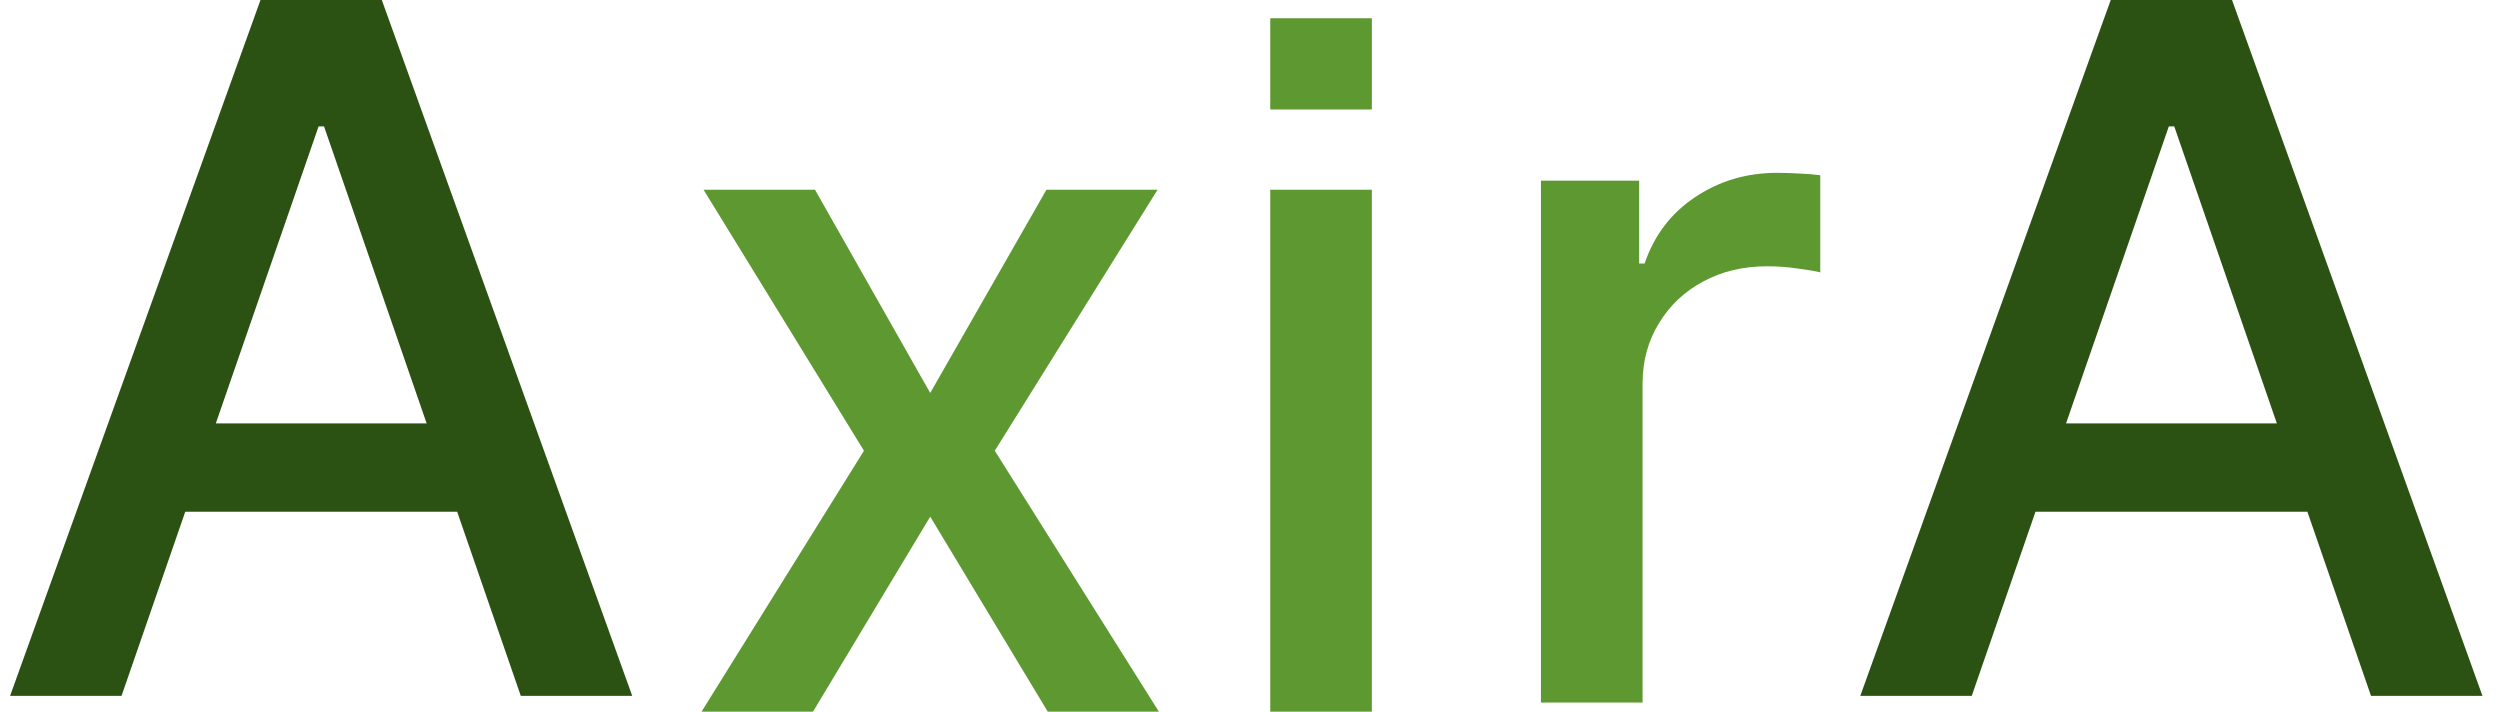
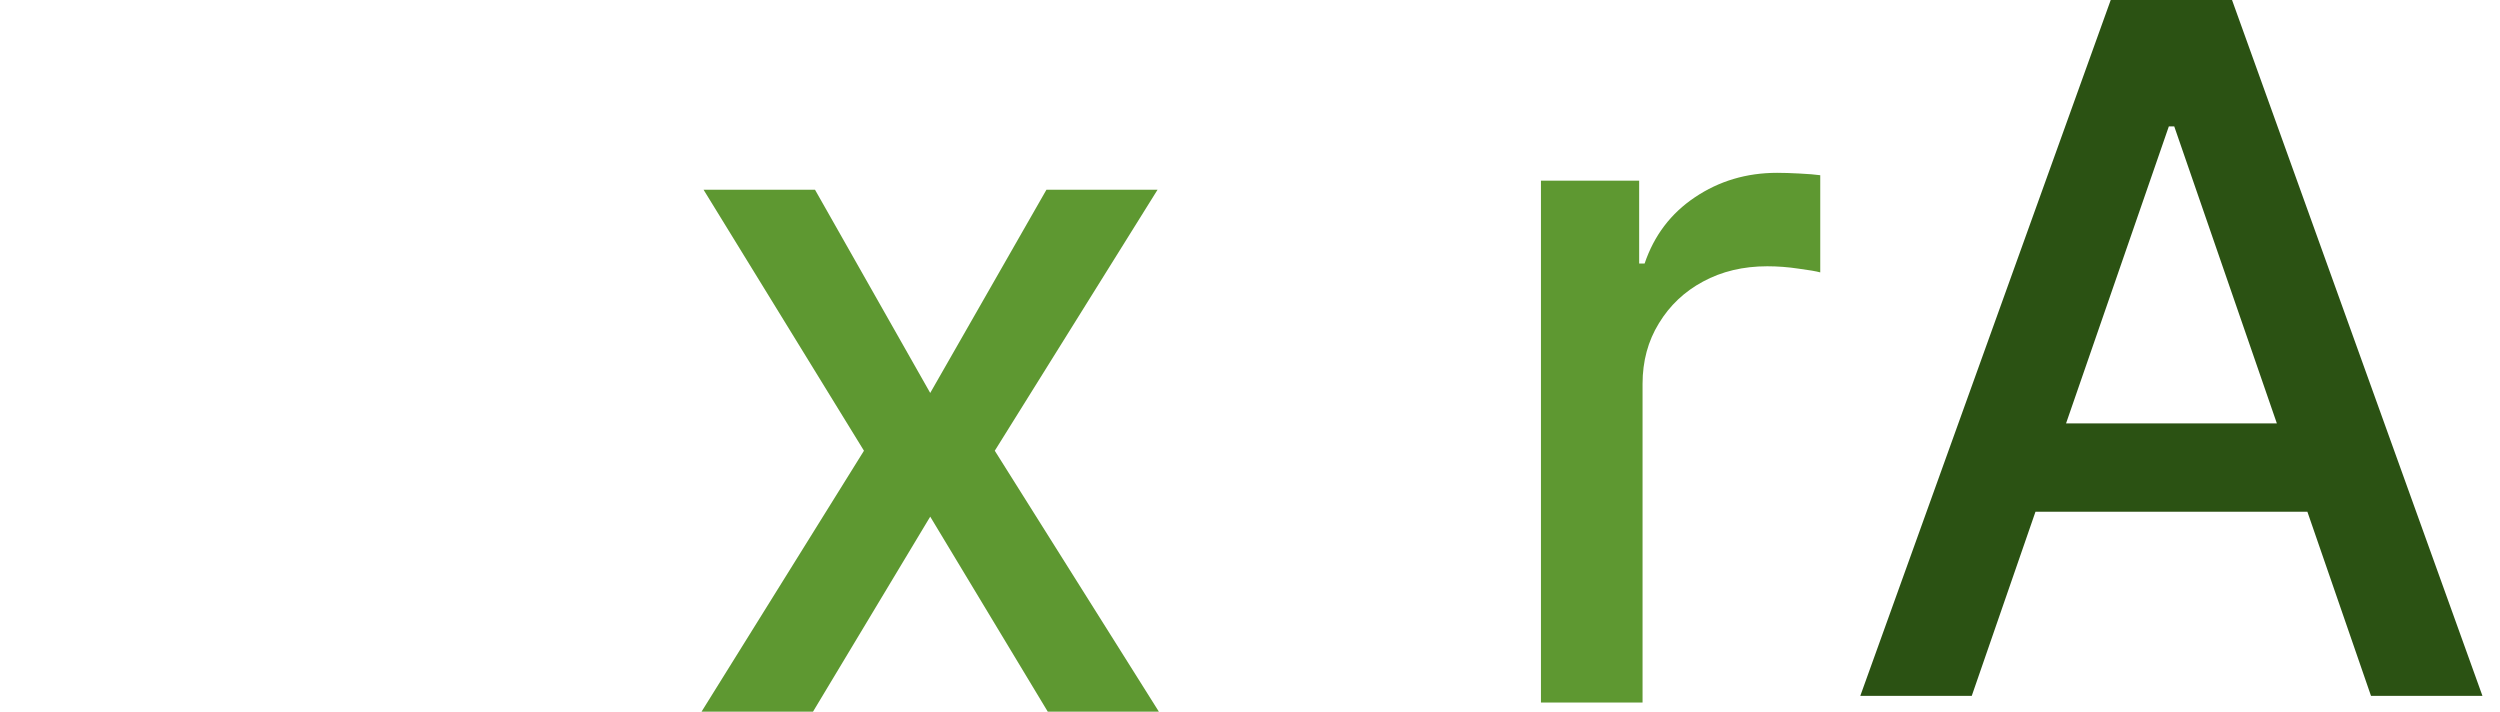
<svg xmlns="http://www.w3.org/2000/svg" width="137" height="39" viewBox="0 0 137 39" fill="none">
-   <path d="M6.66 38.134H0.552L14.275 0H20.923L34.646 38.134H28.539L17.757 6.927H17.459L6.66 38.134ZM7.684 23.201H27.496V28.042H7.684V23.201Z" fill="#2B5213" />
  <path d="M108.052 38.134H101.944L115.668 0H122.315L136.038 38.134H129.931L119.149 6.927H118.852L108.052 38.134ZM109.076 23.201H128.888V28.042H109.076V23.201Z" fill="#2B5213" />
  <path d="M44.663 10.399L50.976 21.534L57.344 10.399H63.433L54.514 24.7L63.507 39H57.418L50.976 28.312L44.552 39H38.444L47.345 24.7L38.556 10.399H44.663Z" fill="#5E9831" />
-   <path d="M69.61 39V10.399H75.178V39H69.61Z" fill="#5E9831" />
  <path d="M84.444 38.5V9.9H89.826V14.443H90.124C90.645 12.904 91.564 11.693 92.879 10.812C94.208 9.918 95.71 9.471 97.385 9.471C97.733 9.471 98.143 9.484 98.614 9.509C99.099 9.533 99.477 9.564 99.75 9.602V14.927C99.527 14.865 99.129 14.797 98.558 14.722C97.987 14.635 97.416 14.592 96.846 14.592C95.53 14.592 94.356 14.871 93.326 15.43C92.308 15.976 91.501 16.739 90.906 17.72C90.31 18.688 90.012 19.793 90.012 21.035V38.5H84.444Z" fill="#5E9831" />
-   <path d="M69.61 6V1H75.178V6H72.394H69.61Z" fill="#5E9831" />
</svg>